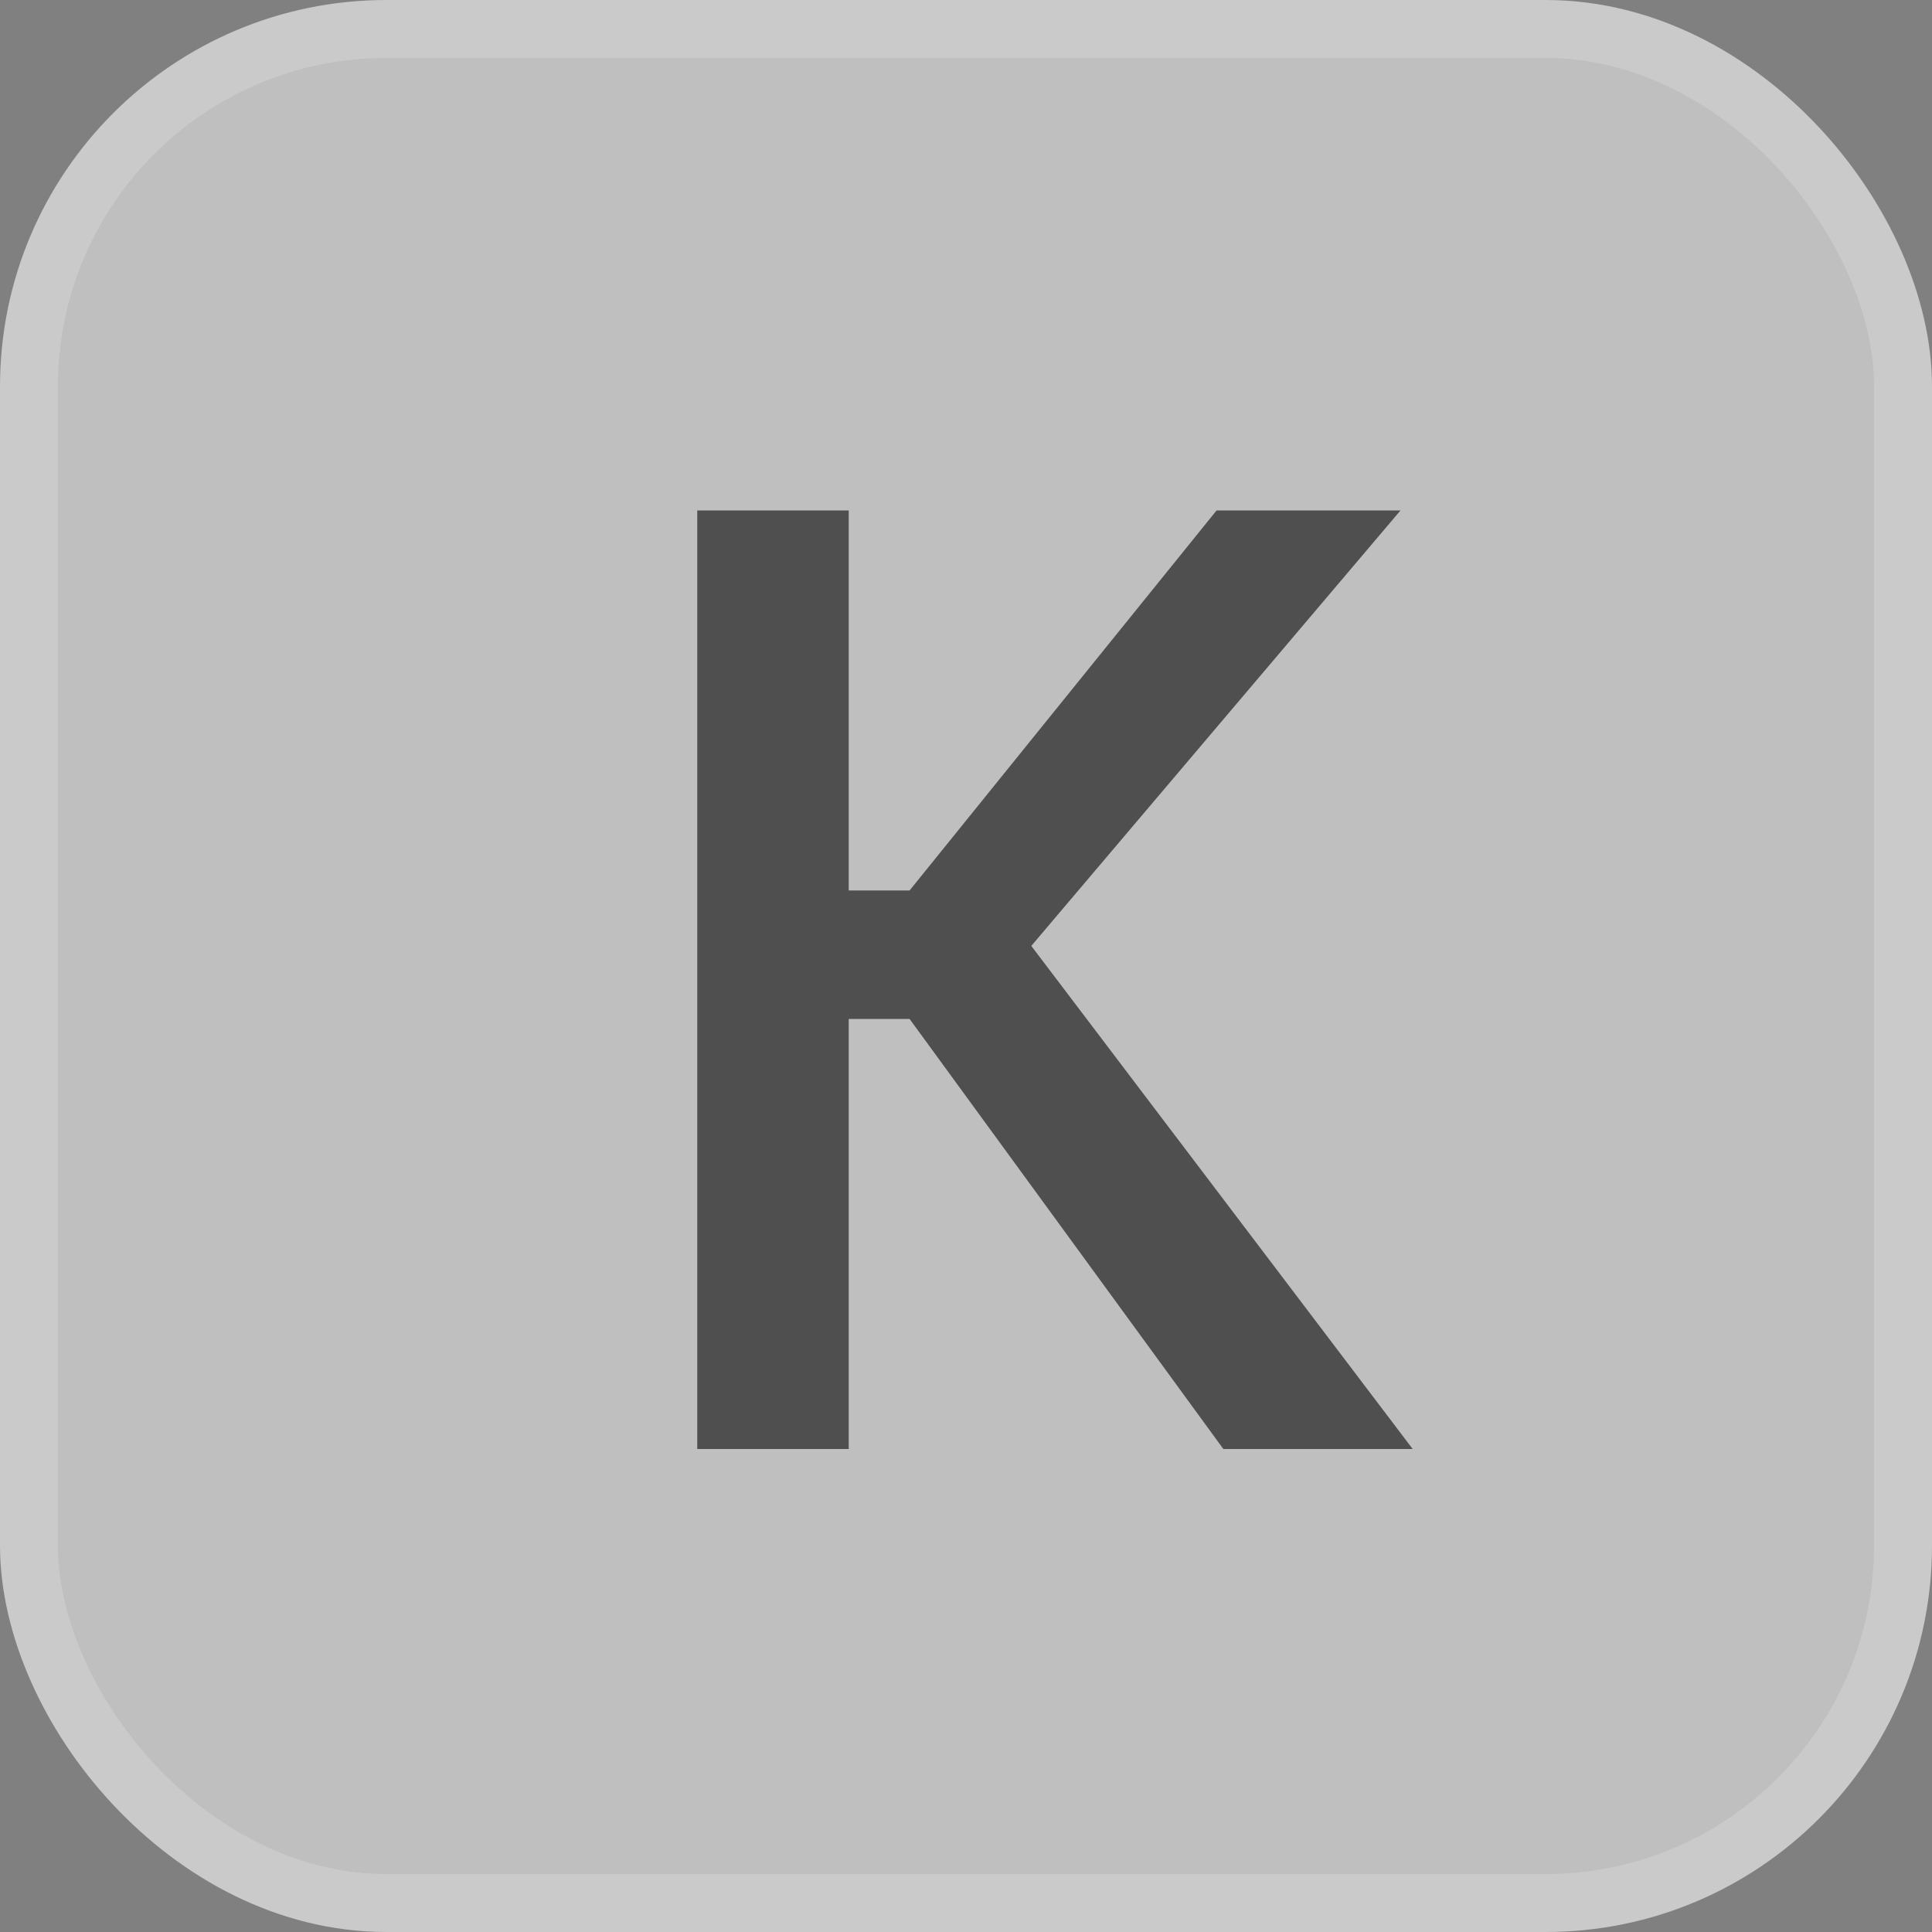
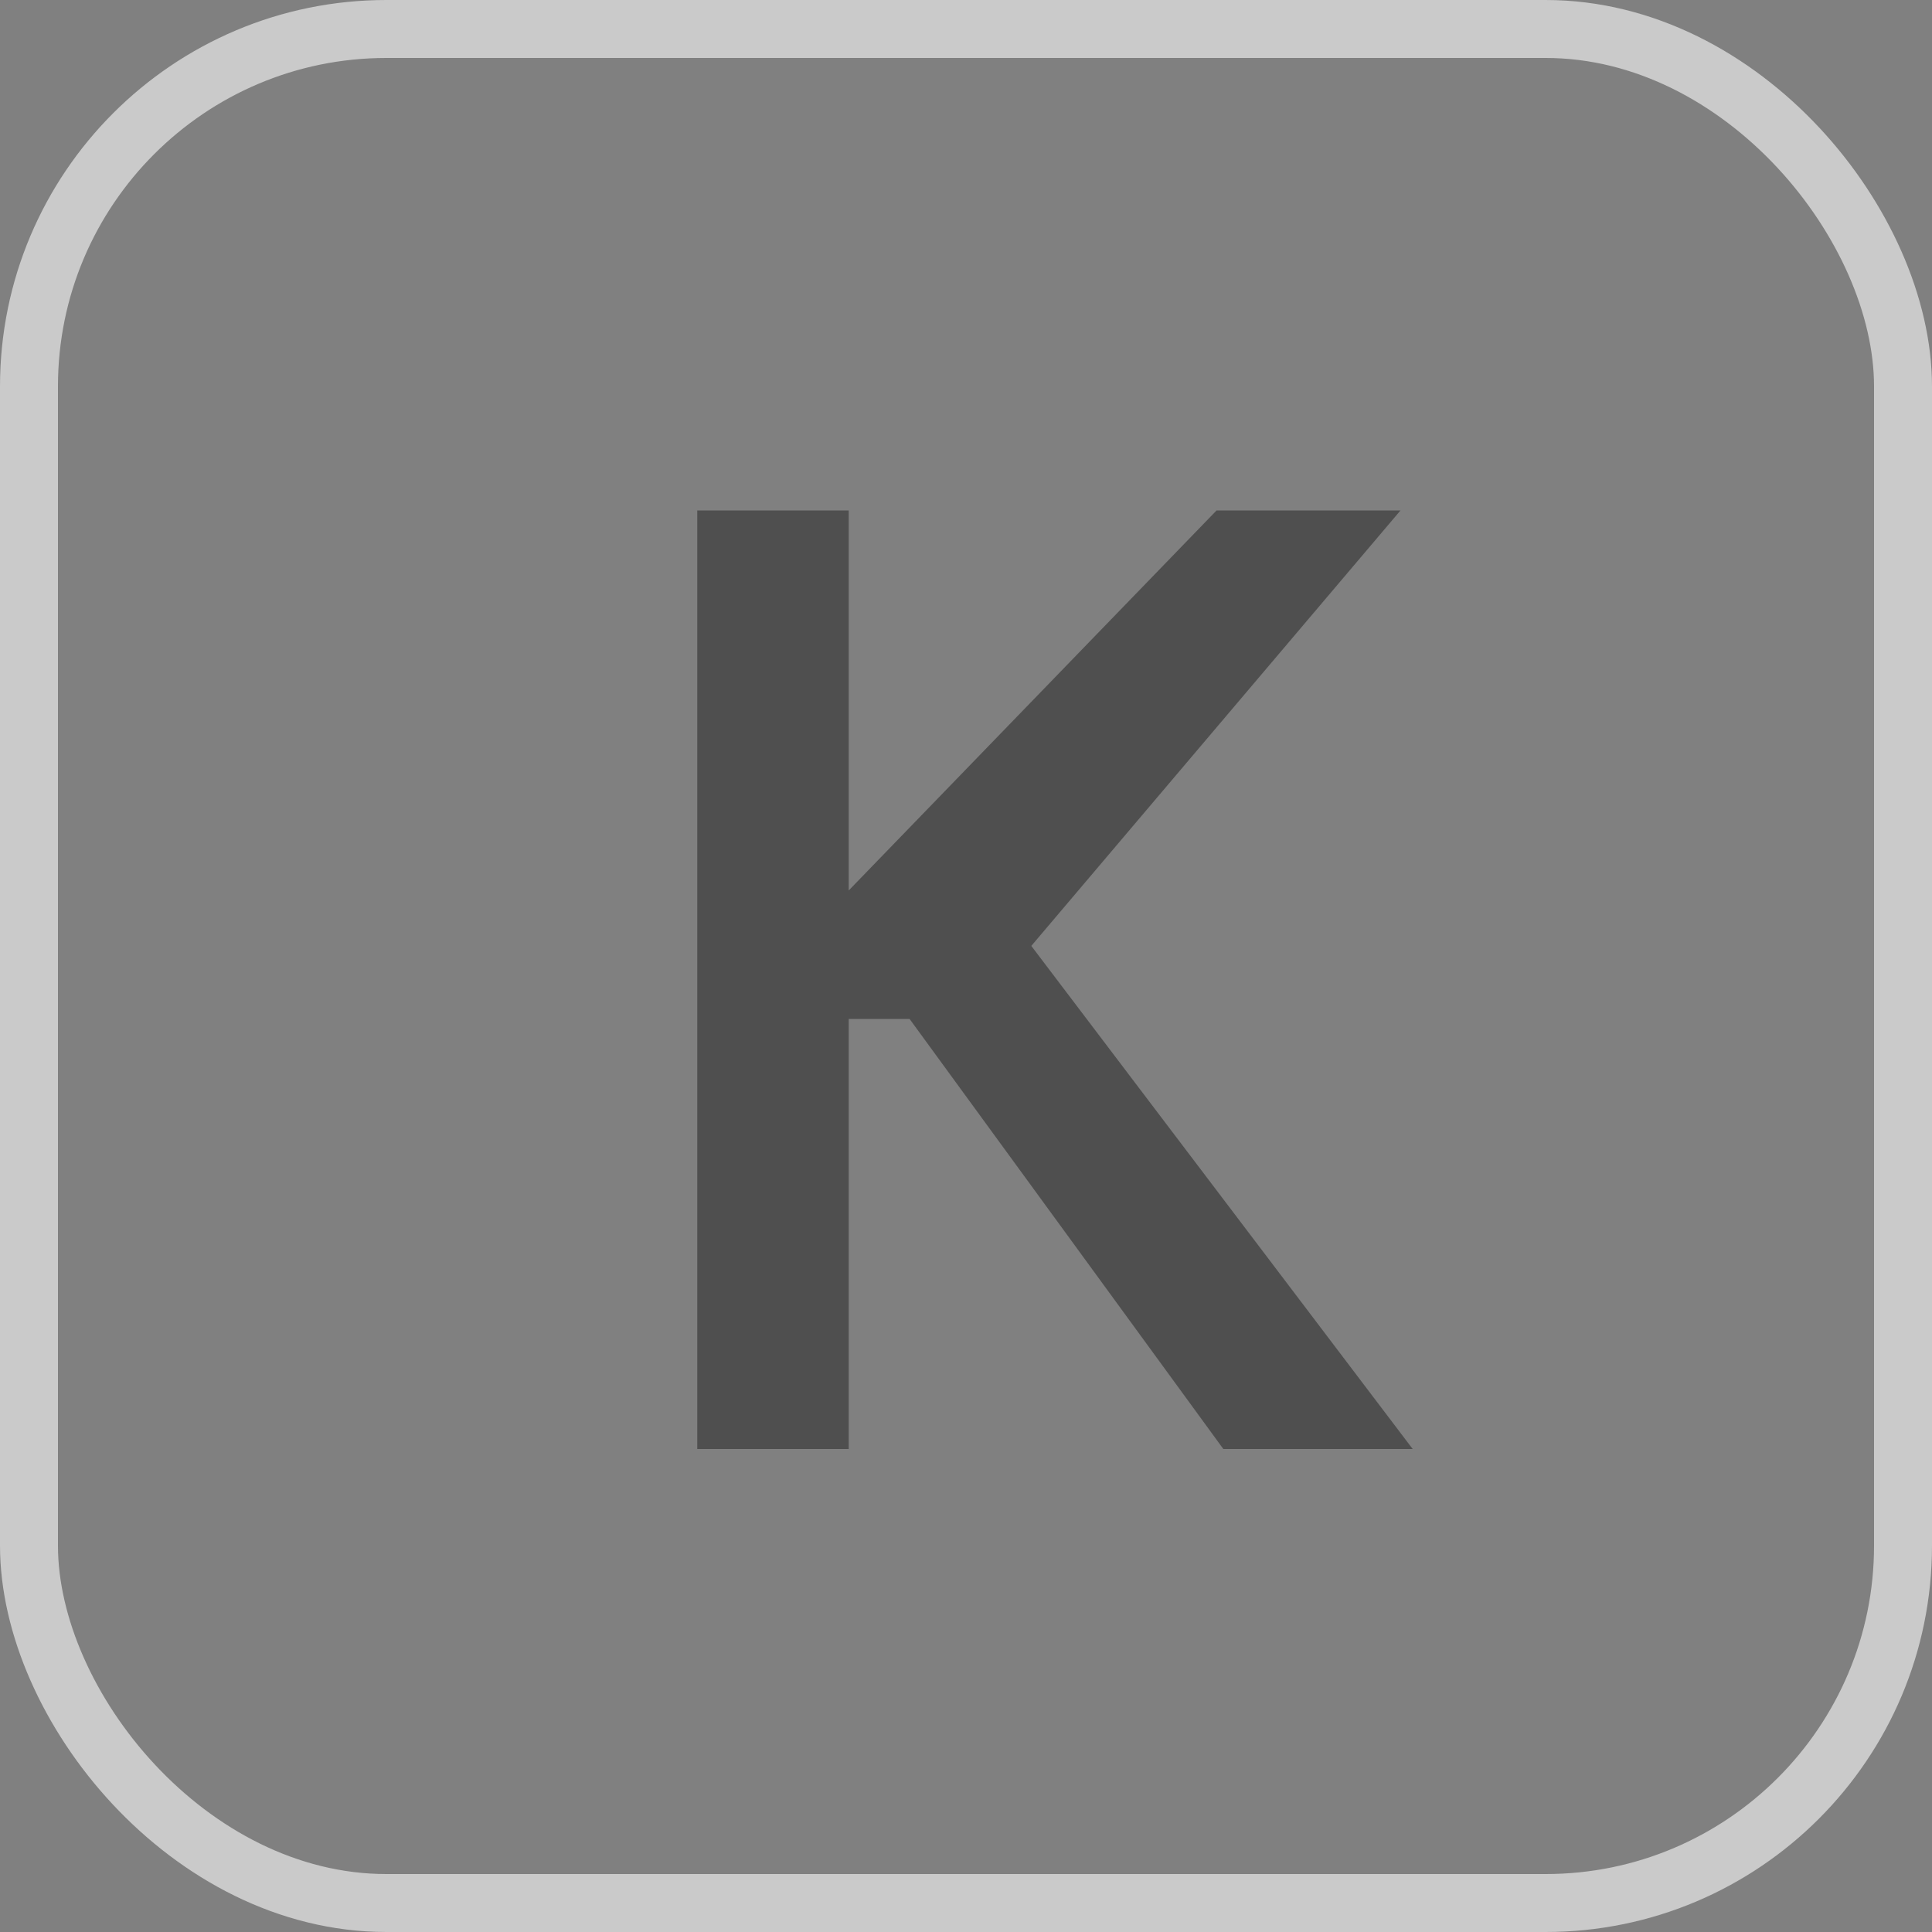
<svg xmlns="http://www.w3.org/2000/svg" width="20" height="20" viewBox="0 0 20 20" fill="none">
  <rect x="0" y="0" width="20" height="20" fill="#808080" stroke="none" />
  <g opacity="0.7">
-     <rect x="0.3" y="0.3" width="19.4" height="19.4" rx="3.7" fill="white" fill-opacity="0.7" />
    <rect x="0.3" y="0.3" width="19.4" height="19.4" rx="3.7" stroke="#E9E9E9" stroke-width="0.6" />
-     <path d="M10.676 9.792L14.624 15H12.664L9.416 10.548H8.786V15H7.218V5.284H8.786V9.218H9.416L12.594 5.284H14.498L10.676 9.792Z" fill="#3A3A3A" />
+     <path d="M10.676 9.792L14.624 15H12.664L9.416 10.548H8.786V15H7.218V5.284H8.786V9.218L12.594 5.284H14.498L10.676 9.792Z" fill="#3A3A3A" />
  </g>
</svg>